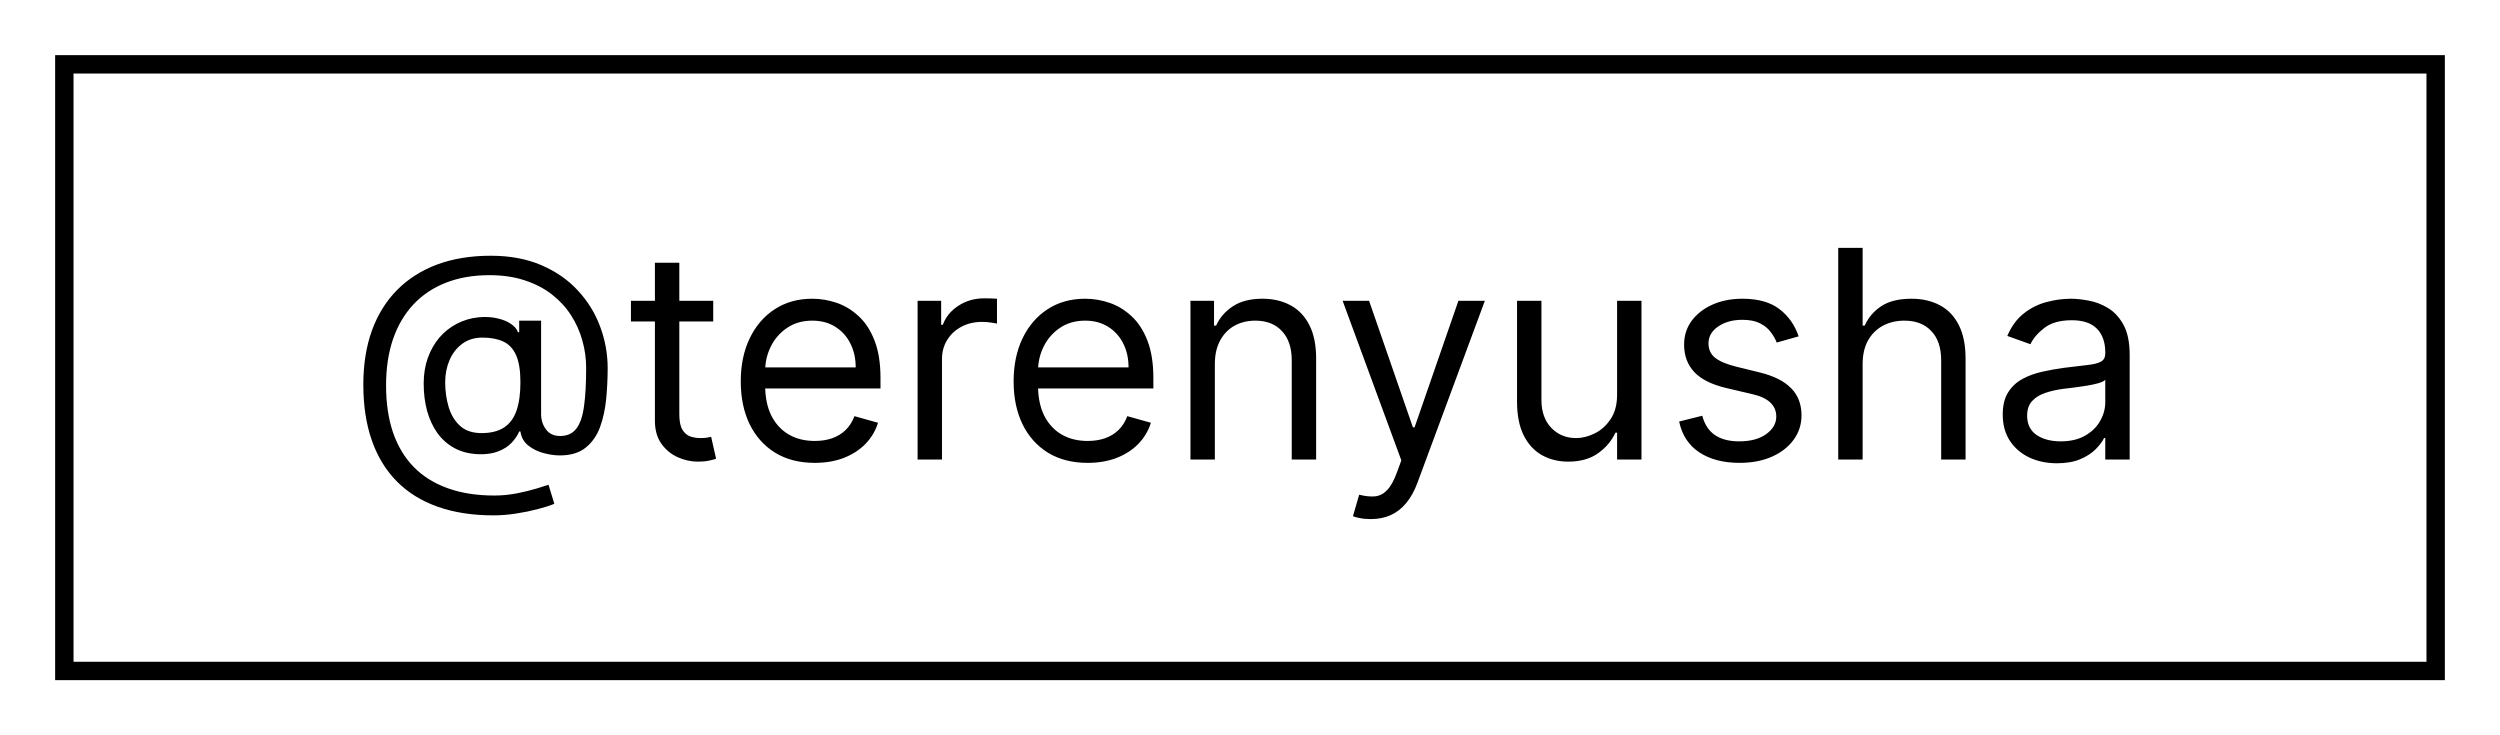
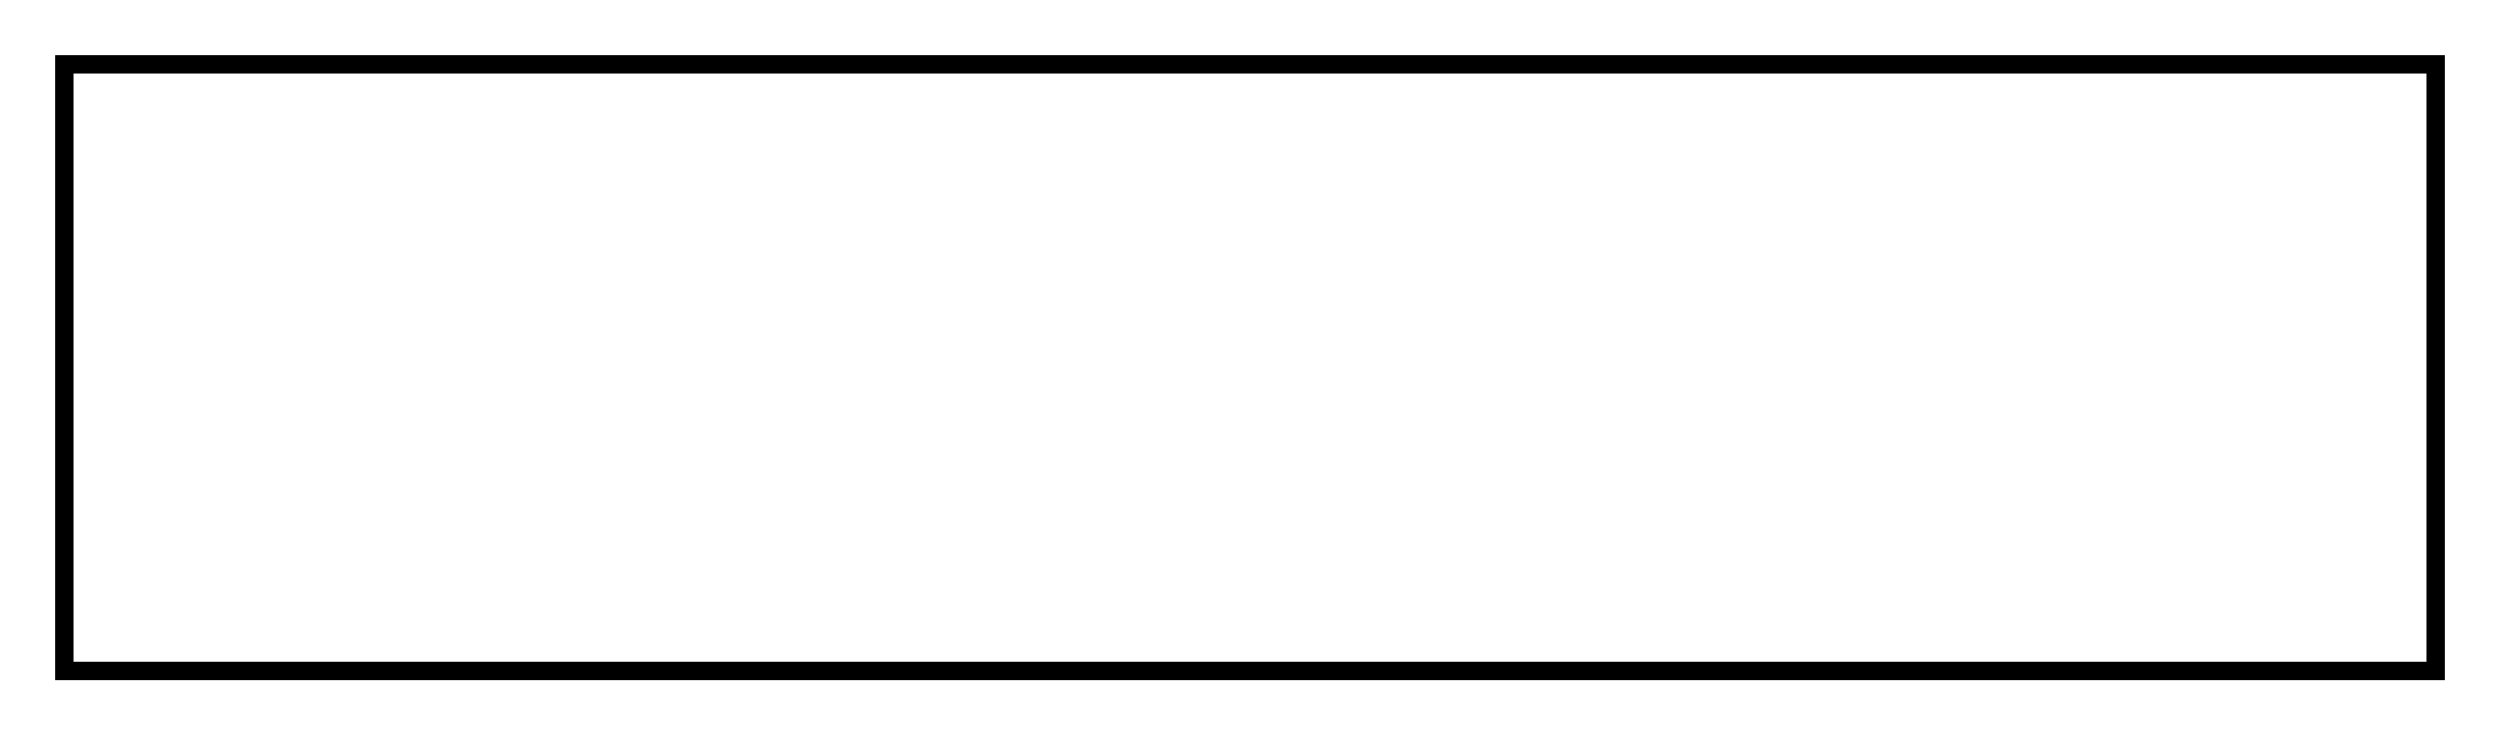
<svg xmlns="http://www.w3.org/2000/svg" width="136" height="40" viewBox="0 0 136 40" fill="none">
-   <rect width="136" height="40" fill="white" />
-   <path d="M26.849 28.036C25.702 28.036 24.688 27.879 23.807 27.564C22.927 27.253 22.186 26.794 21.586 26.186C20.987 25.579 20.533 24.835 20.226 23.954C19.918 23.073 19.765 22.065 19.765 20.929C19.765 19.831 19.92 18.849 20.231 17.983C20.546 17.117 21.002 16.382 21.598 15.779C22.197 15.172 22.925 14.709 23.779 14.39C24.638 14.072 25.608 13.912 26.692 13.912C27.745 13.912 28.667 14.085 29.458 14.429C30.253 14.771 30.916 15.233 31.448 15.818C31.985 16.399 32.386 17.053 32.652 17.78C32.922 18.508 33.057 19.257 33.057 20.03C33.057 20.573 33.03 21.124 32.978 21.683C32.925 22.241 32.815 22.755 32.646 23.223C32.477 23.688 32.217 24.063 31.865 24.348C31.516 24.633 31.044 24.775 30.448 24.775C30.185 24.775 29.897 24.734 29.582 24.651C29.267 24.569 28.988 24.432 28.744 24.241C28.5 24.05 28.356 23.793 28.311 23.471H28.244C28.154 23.688 28.015 23.894 27.828 24.089C27.644 24.284 27.402 24.44 27.102 24.556C26.806 24.672 26.444 24.723 26.017 24.708C25.53 24.689 25.101 24.58 24.73 24.381C24.358 24.179 24.047 23.905 23.796 23.561C23.549 23.212 23.361 22.809 23.234 22.352C23.11 21.891 23.048 21.394 23.048 20.862C23.048 20.356 23.123 19.893 23.273 19.473C23.423 19.053 23.631 18.686 23.897 18.371C24.167 18.056 24.482 17.805 24.842 17.617C25.206 17.426 25.597 17.308 26.017 17.263C26.392 17.226 26.733 17.243 27.04 17.314C27.348 17.381 27.601 17.484 27.799 17.623C27.998 17.758 28.124 17.908 28.176 18.073H28.244V17.443H29.436V22.526C29.436 22.841 29.524 23.118 29.7 23.358C29.876 23.598 30.133 23.718 30.47 23.718C30.852 23.718 31.145 23.587 31.347 23.325C31.553 23.062 31.694 22.657 31.769 22.11C31.848 21.563 31.887 20.862 31.887 20.007C31.887 19.505 31.818 19.01 31.679 18.523C31.544 18.032 31.338 17.573 31.061 17.145C30.787 16.718 30.44 16.341 30.02 16.015C29.601 15.689 29.108 15.434 28.542 15.25C27.979 15.063 27.34 14.969 26.624 14.969C25.743 14.969 24.954 15.106 24.257 15.38C23.564 15.65 22.973 16.045 22.486 16.566C22.003 17.083 21.633 17.713 21.378 18.455C21.127 19.194 21.002 20.033 21.002 20.974C21.002 21.93 21.127 22.779 21.378 23.521C21.633 24.263 22.008 24.889 22.503 25.399C23.001 25.909 23.618 26.295 24.353 26.558C25.087 26.824 25.935 26.957 26.894 26.957C27.306 26.957 27.713 26.917 28.114 26.839C28.515 26.76 28.87 26.674 29.177 26.58C29.484 26.486 29.706 26.417 29.84 26.372L30.155 27.407C29.923 27.504 29.619 27.601 29.244 27.699C28.873 27.796 28.476 27.877 28.052 27.941C27.633 28.004 27.232 28.036 26.849 28.036ZM26.197 23.561C26.699 23.561 27.106 23.459 27.417 23.257C27.728 23.055 27.955 22.749 28.097 22.34C28.24 21.932 28.311 21.416 28.311 20.794C28.311 20.165 28.232 19.674 28.075 19.321C27.918 18.969 27.685 18.721 27.378 18.579C27.07 18.436 26.692 18.365 26.242 18.365C25.815 18.365 25.449 18.478 25.145 18.703C24.846 18.924 24.615 19.22 24.454 19.591C24.297 19.958 24.218 20.36 24.218 20.794C24.218 21.274 24.282 21.726 24.409 22.149C24.536 22.569 24.744 22.91 25.033 23.173C25.322 23.431 25.71 23.561 26.197 23.561ZM38.799 16.364V17.488H34.323V16.364H38.799ZM35.627 14.294H36.955V22.526C36.955 22.901 37.009 23.182 37.117 23.369C37.23 23.553 37.372 23.677 37.545 23.741C37.721 23.8 37.907 23.831 38.102 23.831C38.248 23.831 38.368 23.823 38.461 23.808C38.555 23.789 38.63 23.774 38.686 23.763L38.956 24.955C38.866 24.989 38.741 25.023 38.579 25.056C38.418 25.094 38.214 25.113 37.967 25.113C37.592 25.113 37.224 25.032 36.864 24.871C36.508 24.709 36.212 24.464 35.976 24.134C35.744 23.804 35.627 23.388 35.627 22.886V14.294ZM44.323 25.18C43.491 25.18 42.773 24.996 42.169 24.629C41.57 24.258 41.107 23.741 40.781 23.077C40.458 22.41 40.297 21.634 40.297 20.749C40.297 19.865 40.458 19.085 40.781 18.41C41.107 17.732 41.56 17.203 42.141 16.825C42.726 16.442 43.408 16.251 44.188 16.251C44.638 16.251 45.082 16.326 45.521 16.476C45.959 16.626 46.358 16.87 46.718 17.207C47.078 17.541 47.365 17.983 47.578 18.534C47.792 19.085 47.899 19.764 47.899 20.569V21.132H41.242V19.985H46.55C46.55 19.497 46.452 19.062 46.257 18.68C46.066 18.298 45.792 17.996 45.436 17.775C45.084 17.554 44.668 17.443 44.188 17.443C43.66 17.443 43.202 17.574 42.816 17.837C42.434 18.095 42.139 18.433 41.933 18.849C41.727 19.265 41.624 19.711 41.624 20.187V20.952C41.624 21.604 41.736 22.157 41.961 22.61C42.19 23.06 42.507 23.403 42.912 23.639C43.316 23.872 43.787 23.988 44.323 23.988C44.672 23.988 44.986 23.939 45.267 23.842C45.552 23.741 45.798 23.591 46.004 23.392C46.21 23.189 46.37 22.938 46.482 22.639L47.764 22.998C47.629 23.433 47.402 23.816 47.084 24.145C46.765 24.471 46.371 24.726 45.903 24.91C45.434 25.09 44.908 25.18 44.323 25.18ZM49.917 25V16.364H51.199V17.668H51.289C51.447 17.241 51.732 16.894 52.144 16.628C52.556 16.362 53.021 16.229 53.538 16.229C53.636 16.229 53.758 16.231 53.904 16.234C54.05 16.238 54.161 16.244 54.236 16.251V17.601C54.191 17.589 54.088 17.573 53.926 17.55C53.769 17.524 53.602 17.511 53.426 17.511C53.006 17.511 52.631 17.599 52.301 17.775C51.975 17.947 51.717 18.187 51.526 18.495C51.338 18.798 51.244 19.145 51.244 19.535V25H49.917ZM59.167 25.18C58.334 25.18 57.617 24.996 57.013 24.629C56.413 24.258 55.95 23.741 55.624 23.077C55.302 22.41 55.141 21.634 55.141 20.749C55.141 19.865 55.302 19.085 55.624 18.41C55.95 17.732 56.404 17.203 56.985 16.825C57.57 16.442 58.252 16.251 59.032 16.251C59.482 16.251 59.926 16.326 60.364 16.476C60.803 16.626 61.202 16.87 61.562 17.207C61.922 17.541 62.209 17.983 62.422 18.534C62.636 19.085 62.743 19.764 62.743 20.569V21.132H56.086V19.985H61.393C61.393 19.497 61.296 19.062 61.101 18.68C60.91 18.298 60.636 17.996 60.28 17.775C59.928 17.554 59.511 17.443 59.032 17.443C58.503 17.443 58.046 17.574 57.66 17.837C57.278 18.095 56.983 18.433 56.777 18.849C56.571 19.265 56.468 19.711 56.468 20.187V20.952C56.468 21.604 56.58 22.157 56.805 22.61C57.034 23.06 57.351 23.403 57.755 23.639C58.16 23.872 58.631 23.988 59.167 23.988C59.515 23.988 59.83 23.939 60.111 23.842C60.396 23.741 60.642 23.591 60.848 23.392C61.054 23.189 61.213 22.938 61.326 22.639L62.608 22.998C62.473 23.433 62.246 23.816 61.927 24.145C61.609 24.471 61.215 24.726 60.747 24.91C60.278 25.09 59.751 25.18 59.167 25.18ZM66.088 19.805V25H64.761V16.364H66.043V17.713H66.156C66.358 17.274 66.665 16.922 67.078 16.656C67.49 16.386 68.022 16.251 68.675 16.251C69.259 16.251 69.771 16.371 70.21 16.611C70.648 16.847 70.989 17.207 71.233 17.691C71.477 18.17 71.598 18.778 71.598 19.512V25H70.271V19.602C70.271 18.924 70.095 18.395 69.743 18.017C69.391 17.634 68.907 17.443 68.292 17.443C67.869 17.443 67.49 17.535 67.156 17.719C66.827 17.902 66.566 18.17 66.375 18.523C66.184 18.875 66.088 19.302 66.088 19.805ZM74.569 28.239C74.344 28.239 74.143 28.22 73.967 28.182C73.791 28.149 73.669 28.115 73.601 28.081L73.939 26.912C74.261 26.994 74.546 27.024 74.793 27.002C75.041 26.979 75.26 26.869 75.451 26.67C75.646 26.475 75.824 26.158 75.985 25.72L76.233 25.045L73.039 16.364H74.478L76.862 23.246H76.953L79.337 16.364H80.776L77.11 26.259C76.945 26.706 76.741 27.075 76.497 27.367C76.253 27.663 75.97 27.883 75.648 28.025C75.329 28.167 74.97 28.239 74.569 28.239ZM87.97 21.469V16.364H89.297V25H87.97V23.538H87.88C87.678 23.977 87.363 24.35 86.936 24.657C86.508 24.961 85.968 25.113 85.316 25.113C84.776 25.113 84.297 24.994 83.877 24.758C83.457 24.518 83.127 24.159 82.887 23.679C82.647 23.195 82.527 22.586 82.527 21.851V16.364H83.854V21.761C83.854 22.391 84.03 22.893 84.383 23.268C84.739 23.643 85.192 23.831 85.743 23.831C86.073 23.831 86.409 23.746 86.75 23.578C87.095 23.409 87.383 23.15 87.616 22.802C87.852 22.453 87.97 22.009 87.97 21.469ZM97.845 18.298L96.653 18.635C96.578 18.436 96.467 18.244 96.321 18.056C96.179 17.865 95.984 17.707 95.736 17.584C95.489 17.46 95.172 17.398 94.786 17.398C94.257 17.398 93.817 17.52 93.465 17.764C93.116 18.004 92.942 18.309 92.942 18.68C92.942 19.01 93.062 19.27 93.302 19.462C93.542 19.653 93.916 19.812 94.426 19.94L95.708 20.255C96.48 20.442 97.056 20.729 97.434 21.115C97.813 21.497 98.002 21.99 98.002 22.593C98.002 23.088 97.86 23.531 97.575 23.921C97.294 24.31 96.9 24.618 96.394 24.843C95.888 25.067 95.3 25.18 94.629 25.18C93.748 25.18 93.019 24.989 92.441 24.606C91.864 24.224 91.499 23.666 91.345 22.931L92.605 22.616C92.724 23.081 92.951 23.429 93.285 23.662C93.622 23.894 94.063 24.01 94.606 24.01C95.225 24.01 95.716 23.879 96.079 23.617C96.447 23.351 96.63 23.032 96.63 22.661C96.63 22.361 96.525 22.11 96.315 21.908C96.106 21.701 95.783 21.548 95.348 21.447L93.909 21.109C93.118 20.922 92.537 20.631 92.166 20.238C91.799 19.84 91.615 19.344 91.615 18.748C91.615 18.26 91.752 17.829 92.025 17.454C92.303 17.08 92.68 16.785 93.156 16.572C93.635 16.358 94.179 16.251 94.786 16.251C95.641 16.251 96.312 16.439 96.799 16.813C97.29 17.188 97.639 17.683 97.845 18.298ZM101.327 19.805V25H100V13.485H101.327V17.713H101.439C101.641 17.267 101.945 16.913 102.35 16.65C102.758 16.384 103.302 16.251 103.98 16.251C104.569 16.251 105.084 16.369 105.527 16.605C105.969 16.838 106.312 17.196 106.556 17.679C106.803 18.159 106.927 18.77 106.927 19.512V25H105.6V19.602C105.6 18.916 105.422 18.386 105.066 18.011C104.713 17.633 104.224 17.443 103.598 17.443C103.163 17.443 102.773 17.535 102.429 17.719C102.088 17.902 101.818 18.17 101.619 18.523C101.424 18.875 101.327 19.302 101.327 19.805ZM111.896 25.202C111.348 25.202 110.852 25.099 110.406 24.893C109.96 24.683 109.605 24.381 109.343 23.988C109.081 23.591 108.949 23.111 108.949 22.549C108.949 22.054 109.047 21.653 109.242 21.345C109.437 21.034 109.697 20.791 110.023 20.614C110.35 20.438 110.709 20.307 111.103 20.221C111.5 20.131 111.899 20.06 112.301 20.007C112.825 19.94 113.251 19.889 113.577 19.855C113.907 19.818 114.147 19.756 114.297 19.67C114.45 19.584 114.527 19.434 114.527 19.22V19.175C114.527 18.62 114.375 18.189 114.072 17.882C113.772 17.574 113.316 17.421 112.705 17.421C112.072 17.421 111.575 17.559 111.215 17.837C110.856 18.114 110.603 18.41 110.456 18.725L109.197 18.275C109.422 17.751 109.722 17.342 110.096 17.05C110.475 16.753 110.887 16.547 111.333 16.431C111.783 16.311 112.226 16.251 112.66 16.251C112.938 16.251 113.256 16.285 113.616 16.352C113.98 16.416 114.33 16.549 114.668 16.752C115.009 16.954 115.292 17.259 115.517 17.668C115.742 18.077 115.854 18.624 115.854 19.31V25H114.527V23.831H114.46C114.37 24.018 114.22 24.218 114.01 24.432C113.8 24.646 113.521 24.828 113.172 24.977C112.823 25.127 112.398 25.202 111.896 25.202ZM112.098 24.01C112.623 24.01 113.065 23.907 113.425 23.701C113.789 23.495 114.062 23.229 114.246 22.903C114.433 22.577 114.527 22.234 114.527 21.874V20.659C114.471 20.727 114.347 20.789 114.156 20.845C113.969 20.897 113.751 20.944 113.504 20.985C113.26 21.023 113.022 21.057 112.79 21.087C112.561 21.113 112.376 21.135 112.233 21.154C111.888 21.199 111.566 21.272 111.266 21.373C110.97 21.471 110.73 21.619 110.546 21.818C110.366 22.012 110.276 22.279 110.276 22.616C110.276 23.077 110.447 23.426 110.788 23.662C111.133 23.894 111.57 24.01 112.098 24.01Z" fill="black" />
  <rect x="3.5" y="3.5" width="129" height="33" stroke="black" />
</svg>